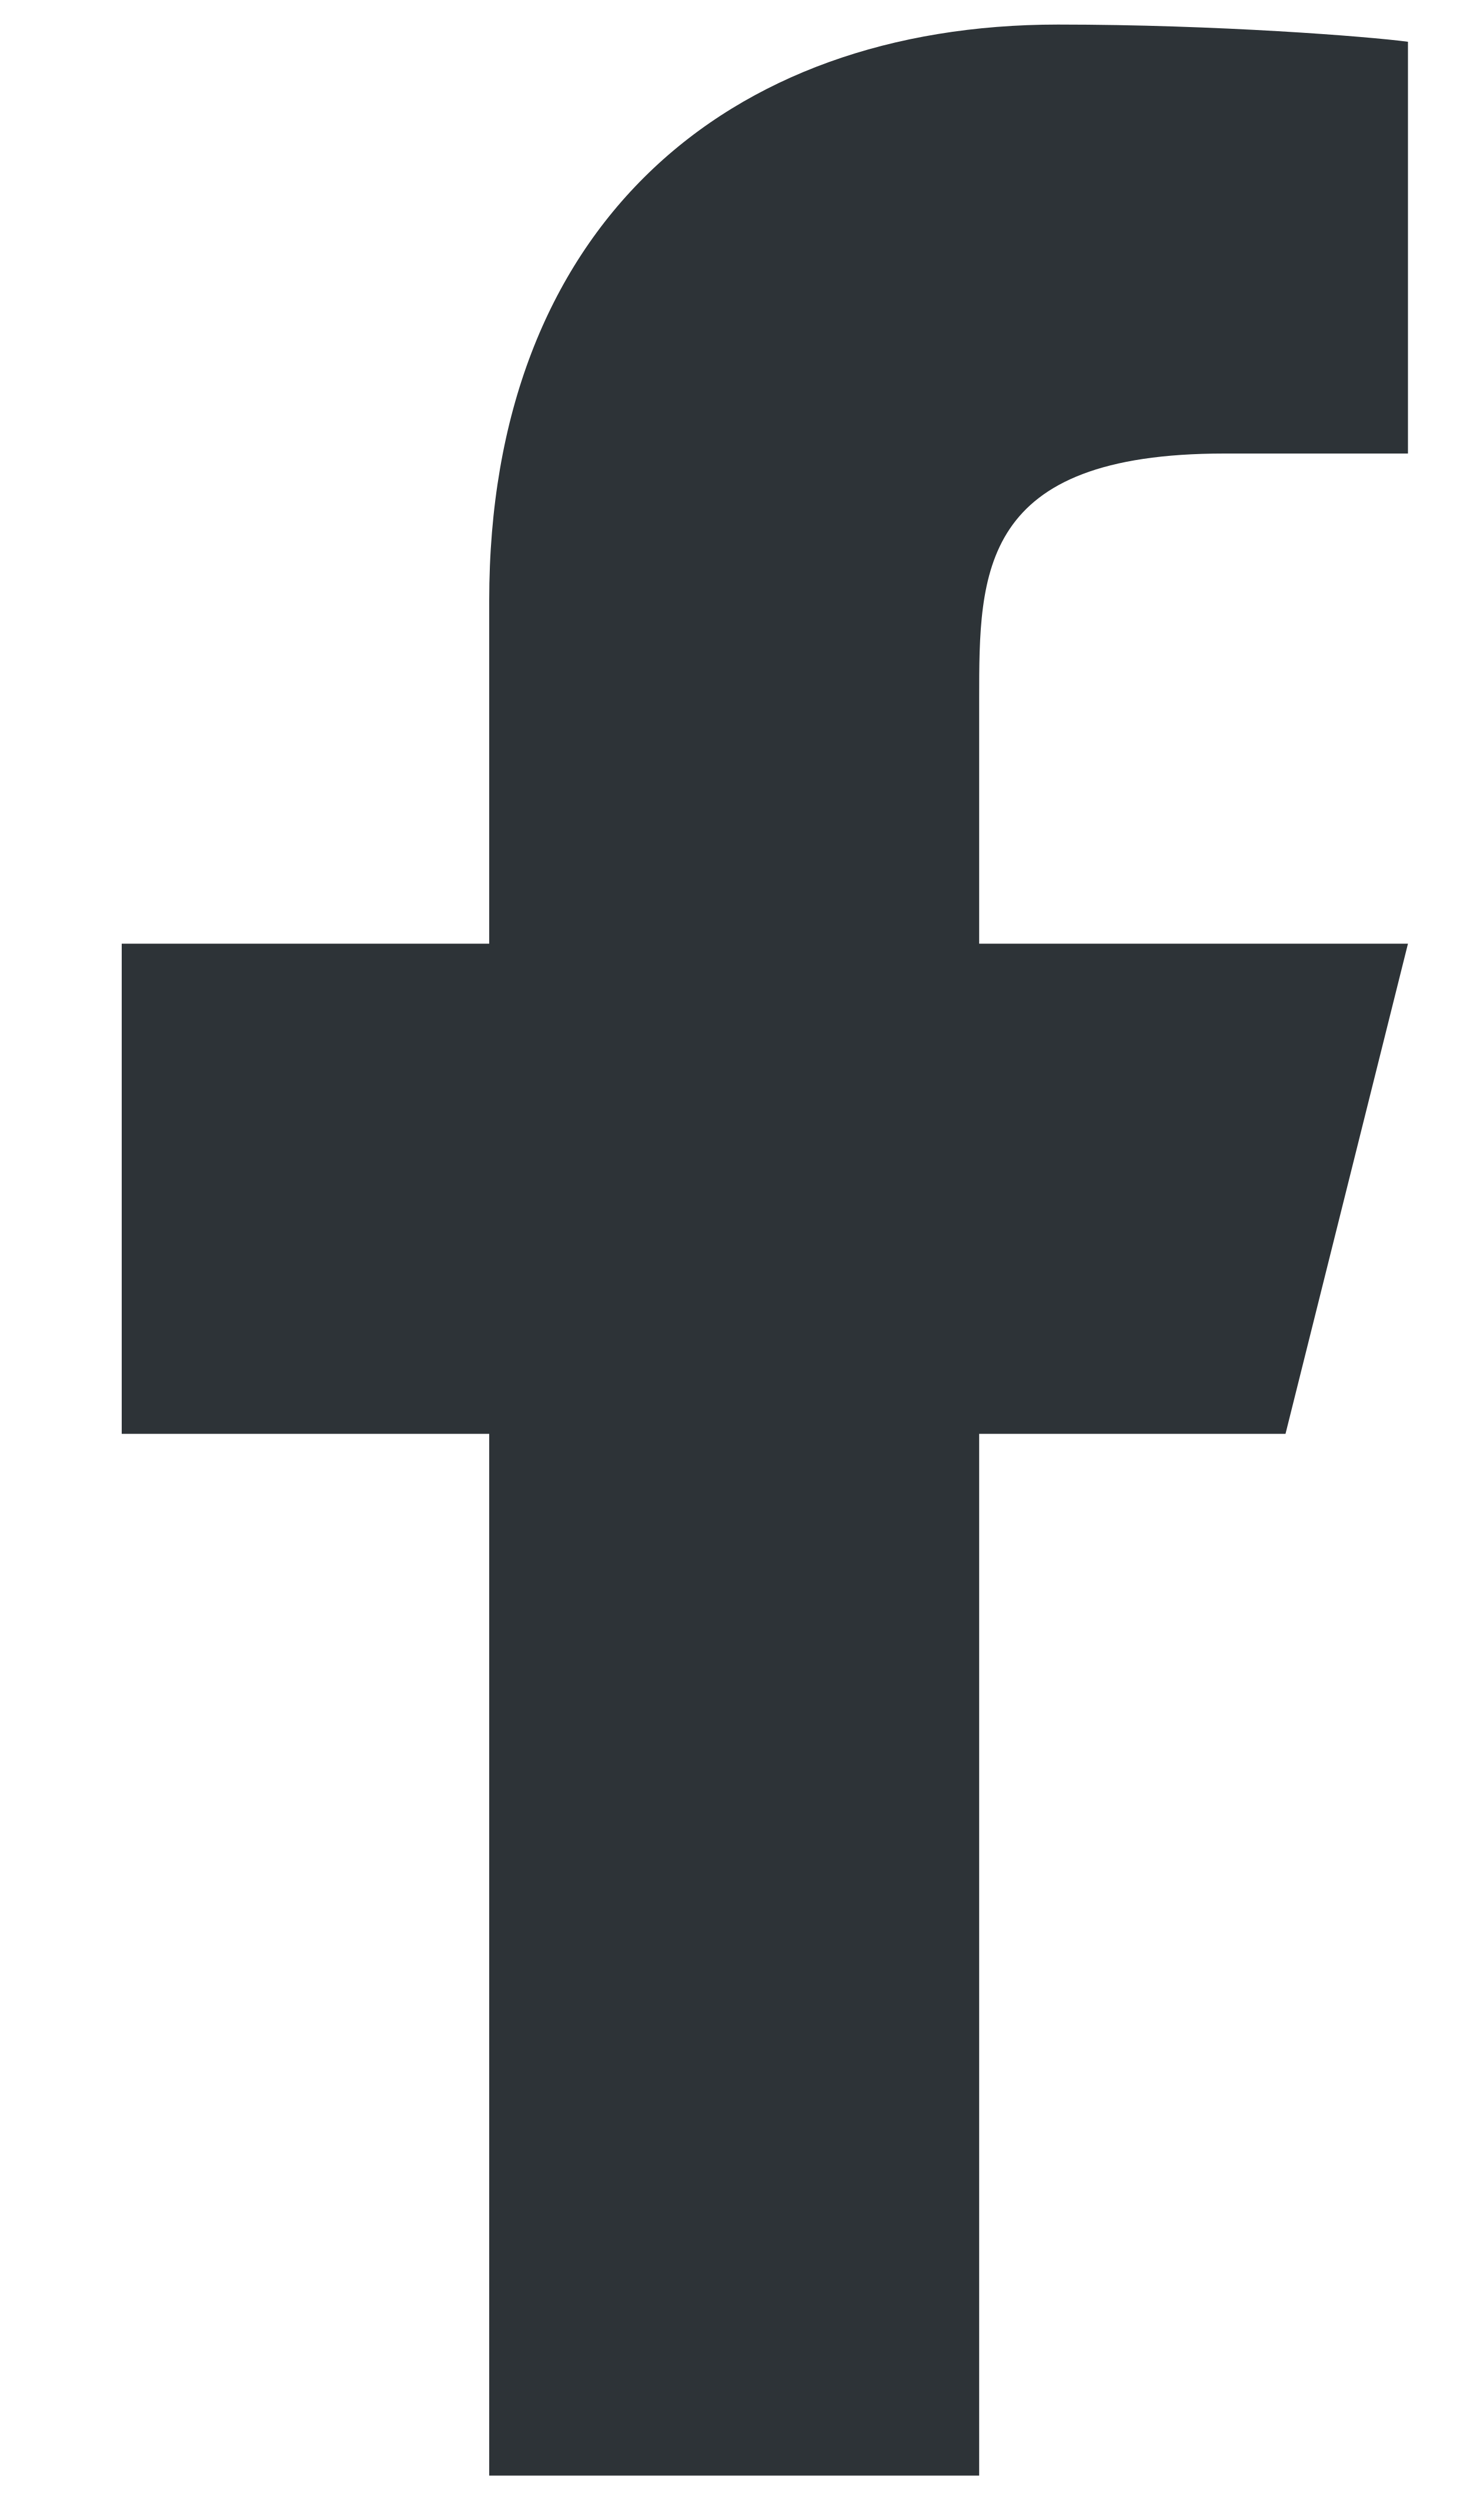
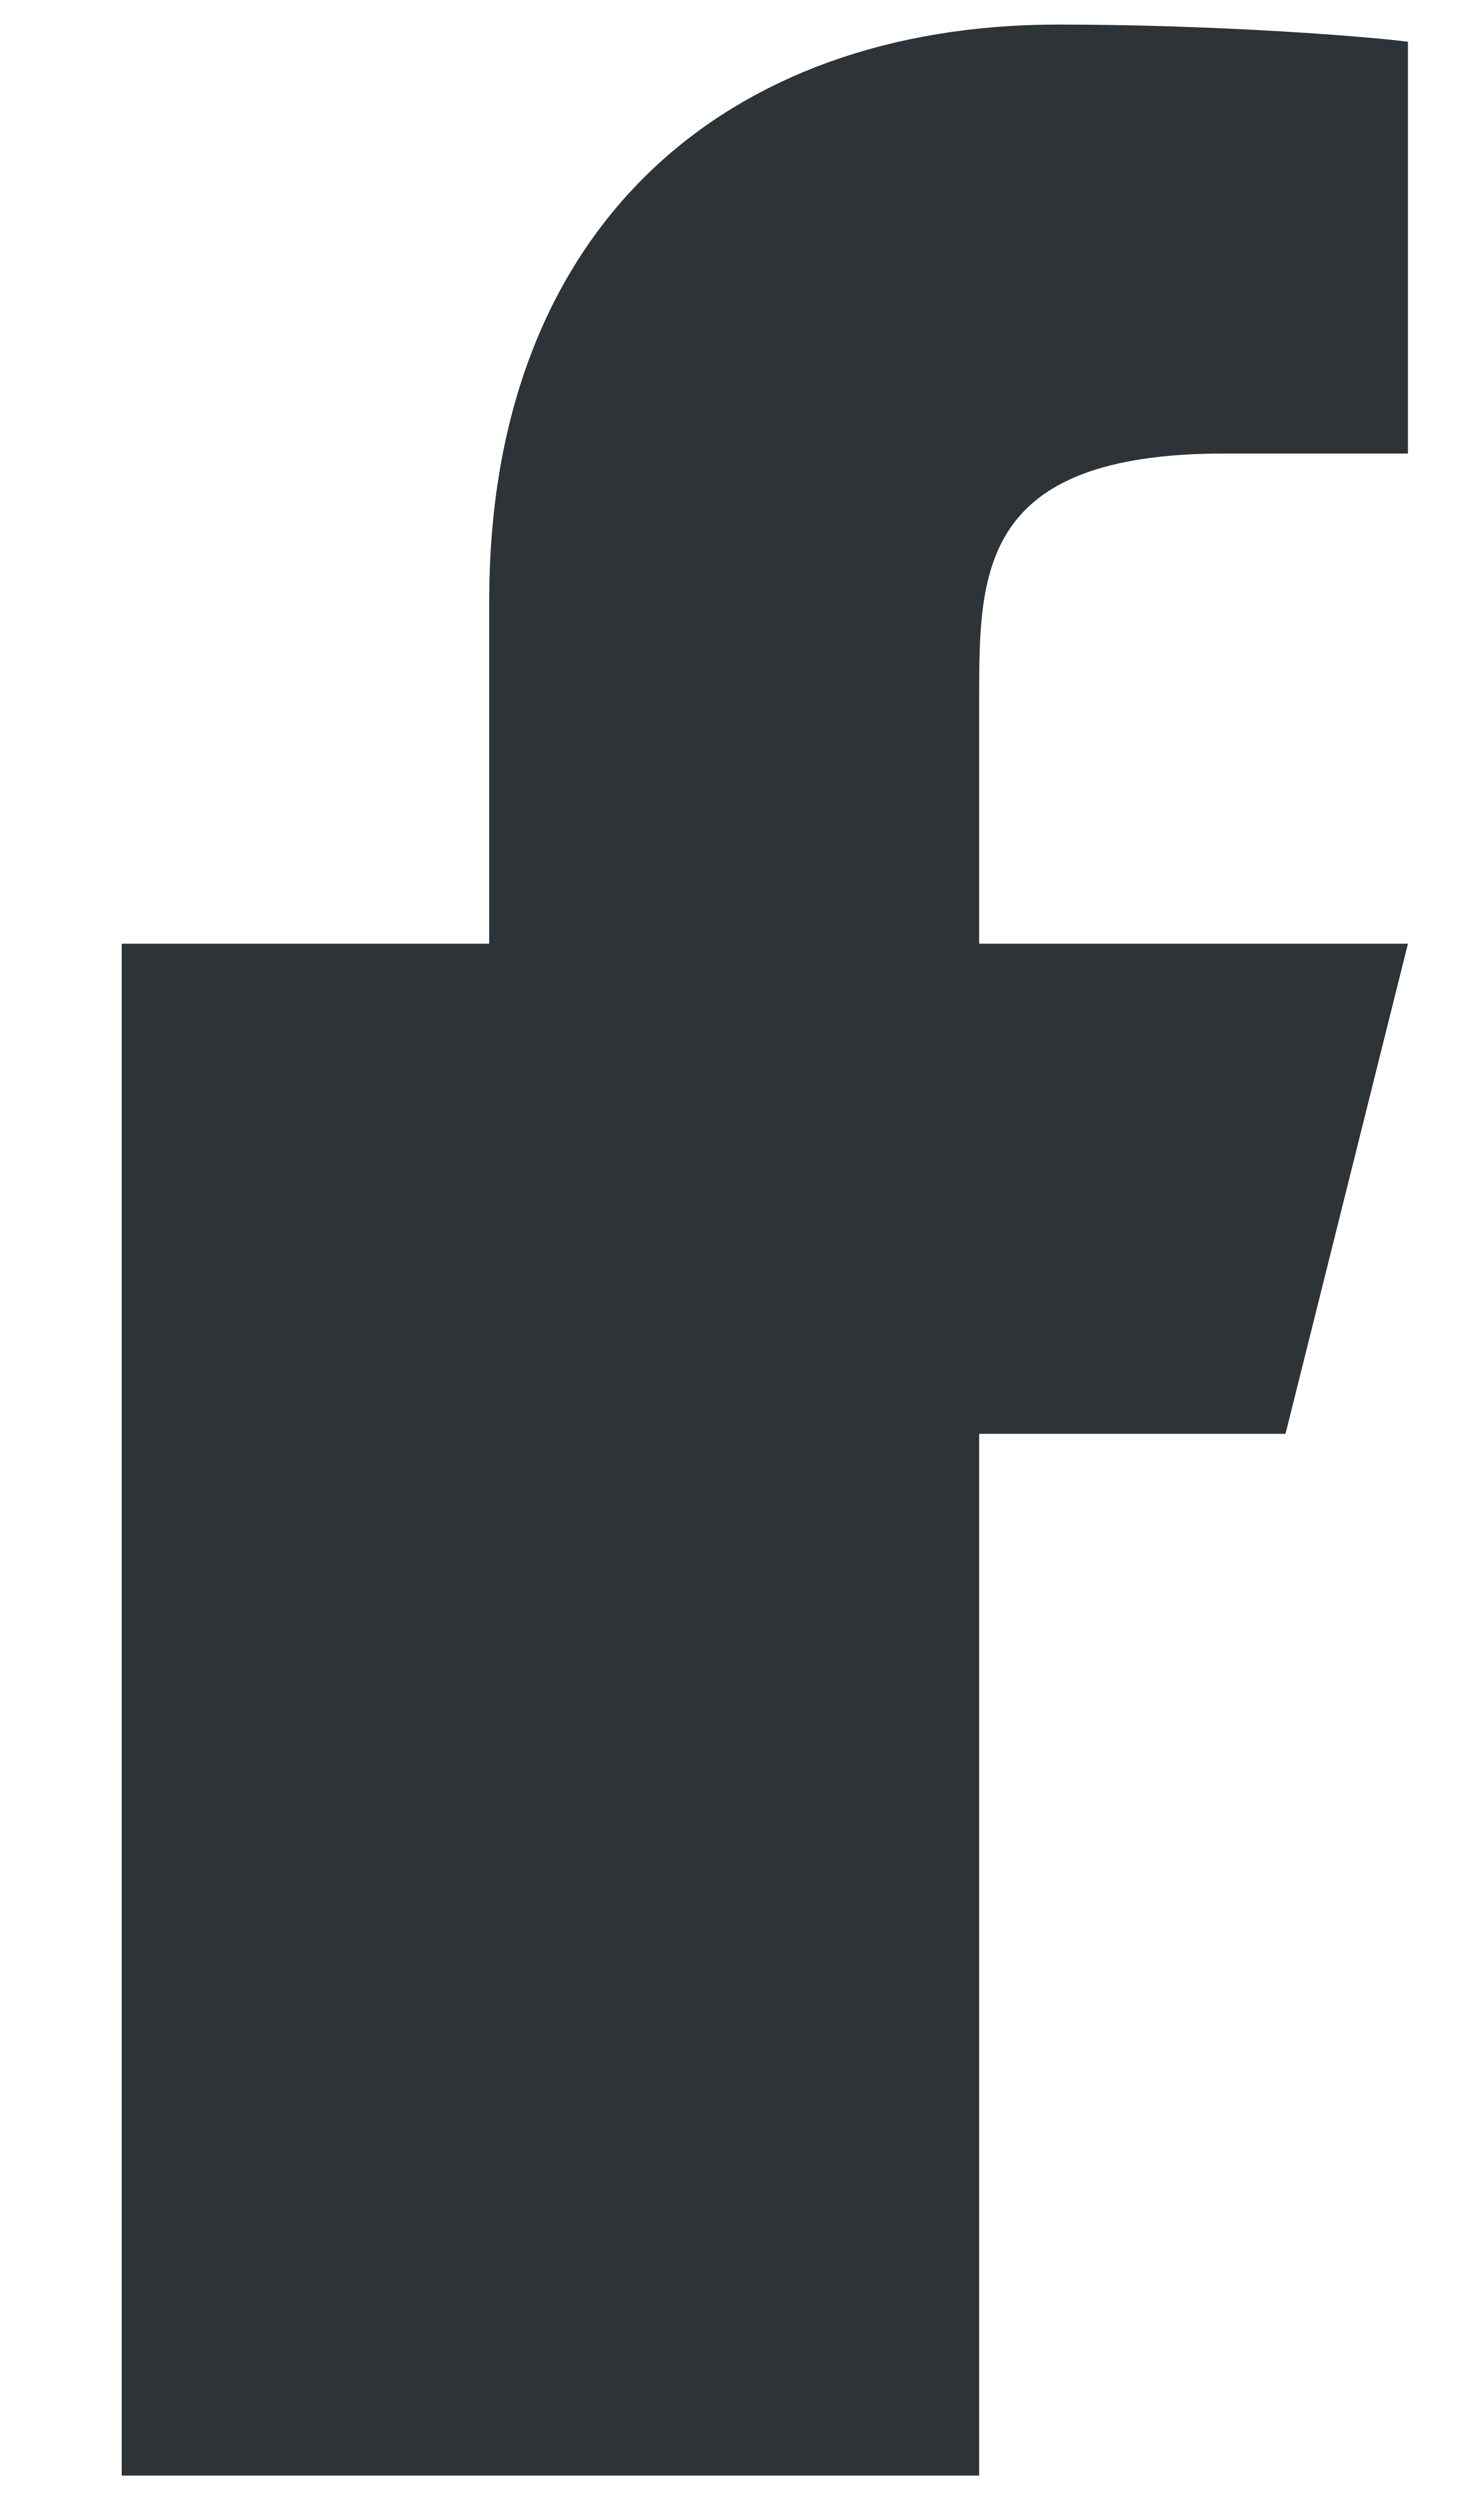
<svg xmlns="http://www.w3.org/2000/svg" width="10" height="17" viewBox="0 0 10 17" fill="none">
-   <path d="M6.661 9.75H8.745L9.578 6.417H6.661V4.75C6.661 3.893 6.661 3.084 8.328 3.084H9.578V0.284C9.307 0.248 8.281 0.167 7.197 0.167C4.935 0.167 3.328 1.548 3.328 4.083V6.417H0.828V9.75H3.328V16.834H6.661V9.75Z" fill="#2D3337" />
+   <path d="M6.661 9.75H8.745L9.578 6.417H6.661V4.75C6.661 3.893 6.661 3.084 8.328 3.084H9.578V0.284C9.307 0.248 8.281 0.167 7.197 0.167C4.935 0.167 3.328 1.548 3.328 4.083V6.417H0.828V9.75V16.834H6.661V9.75Z" fill="#2D3337" />
</svg>